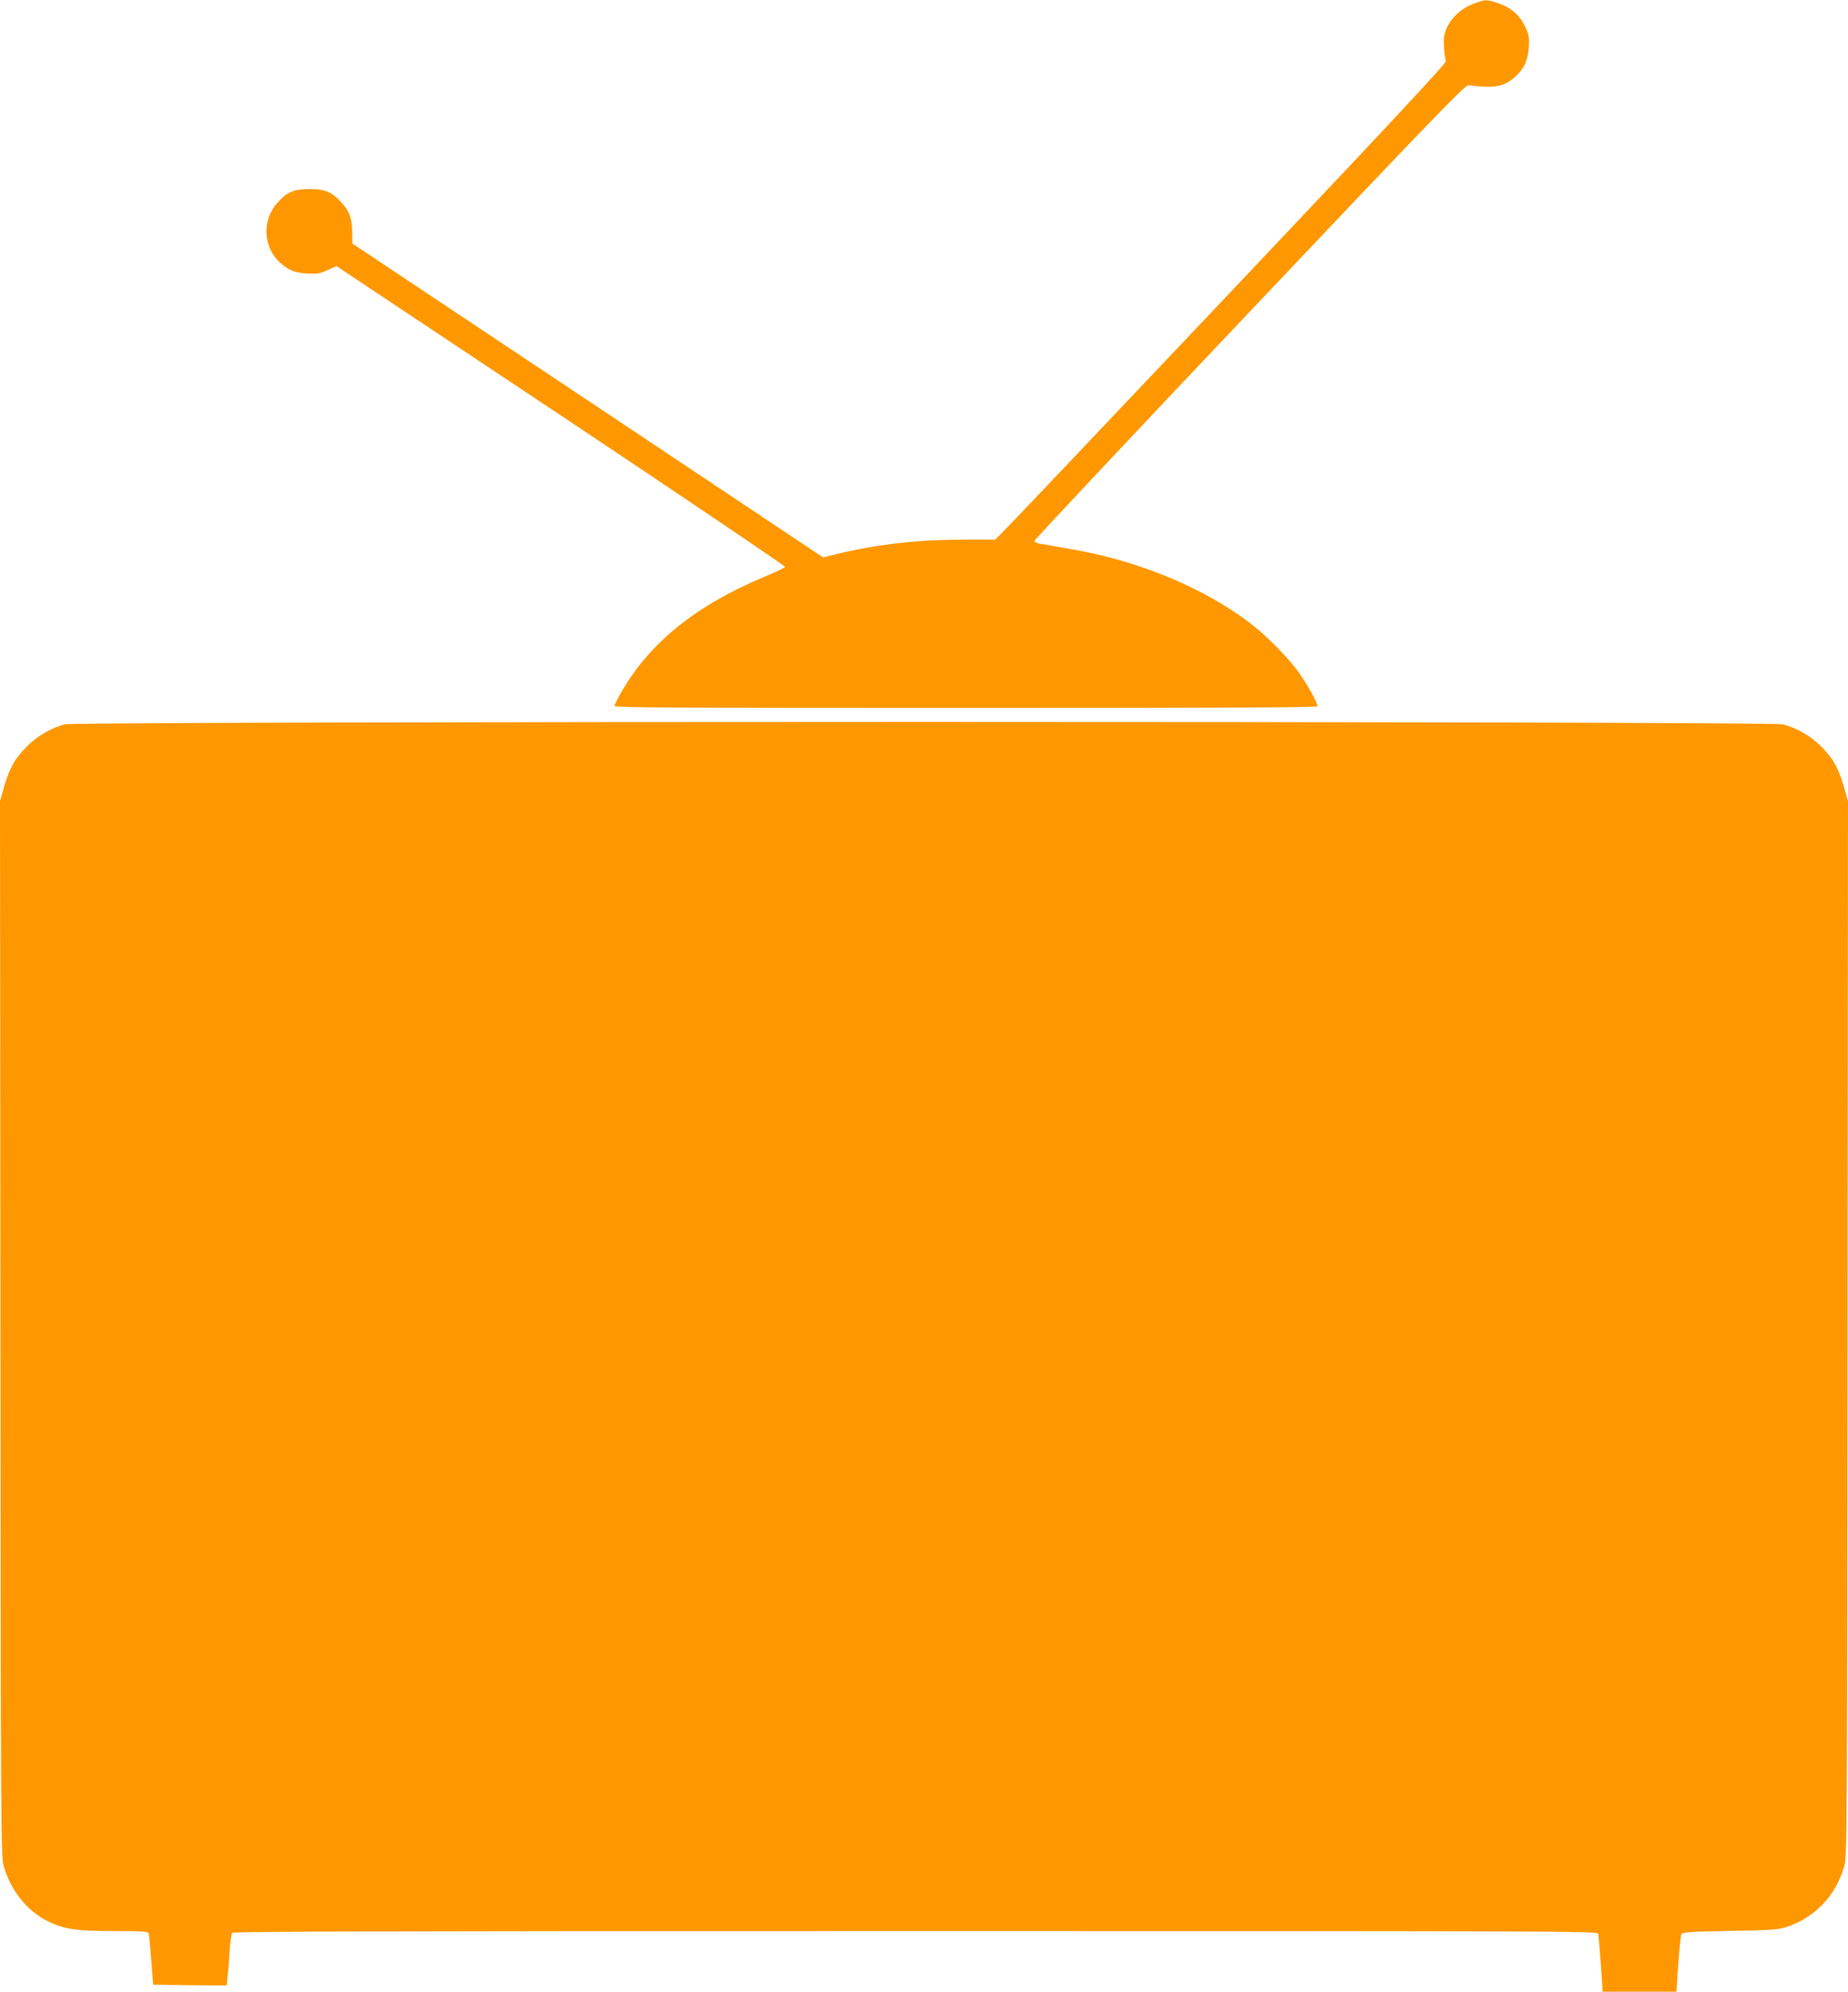
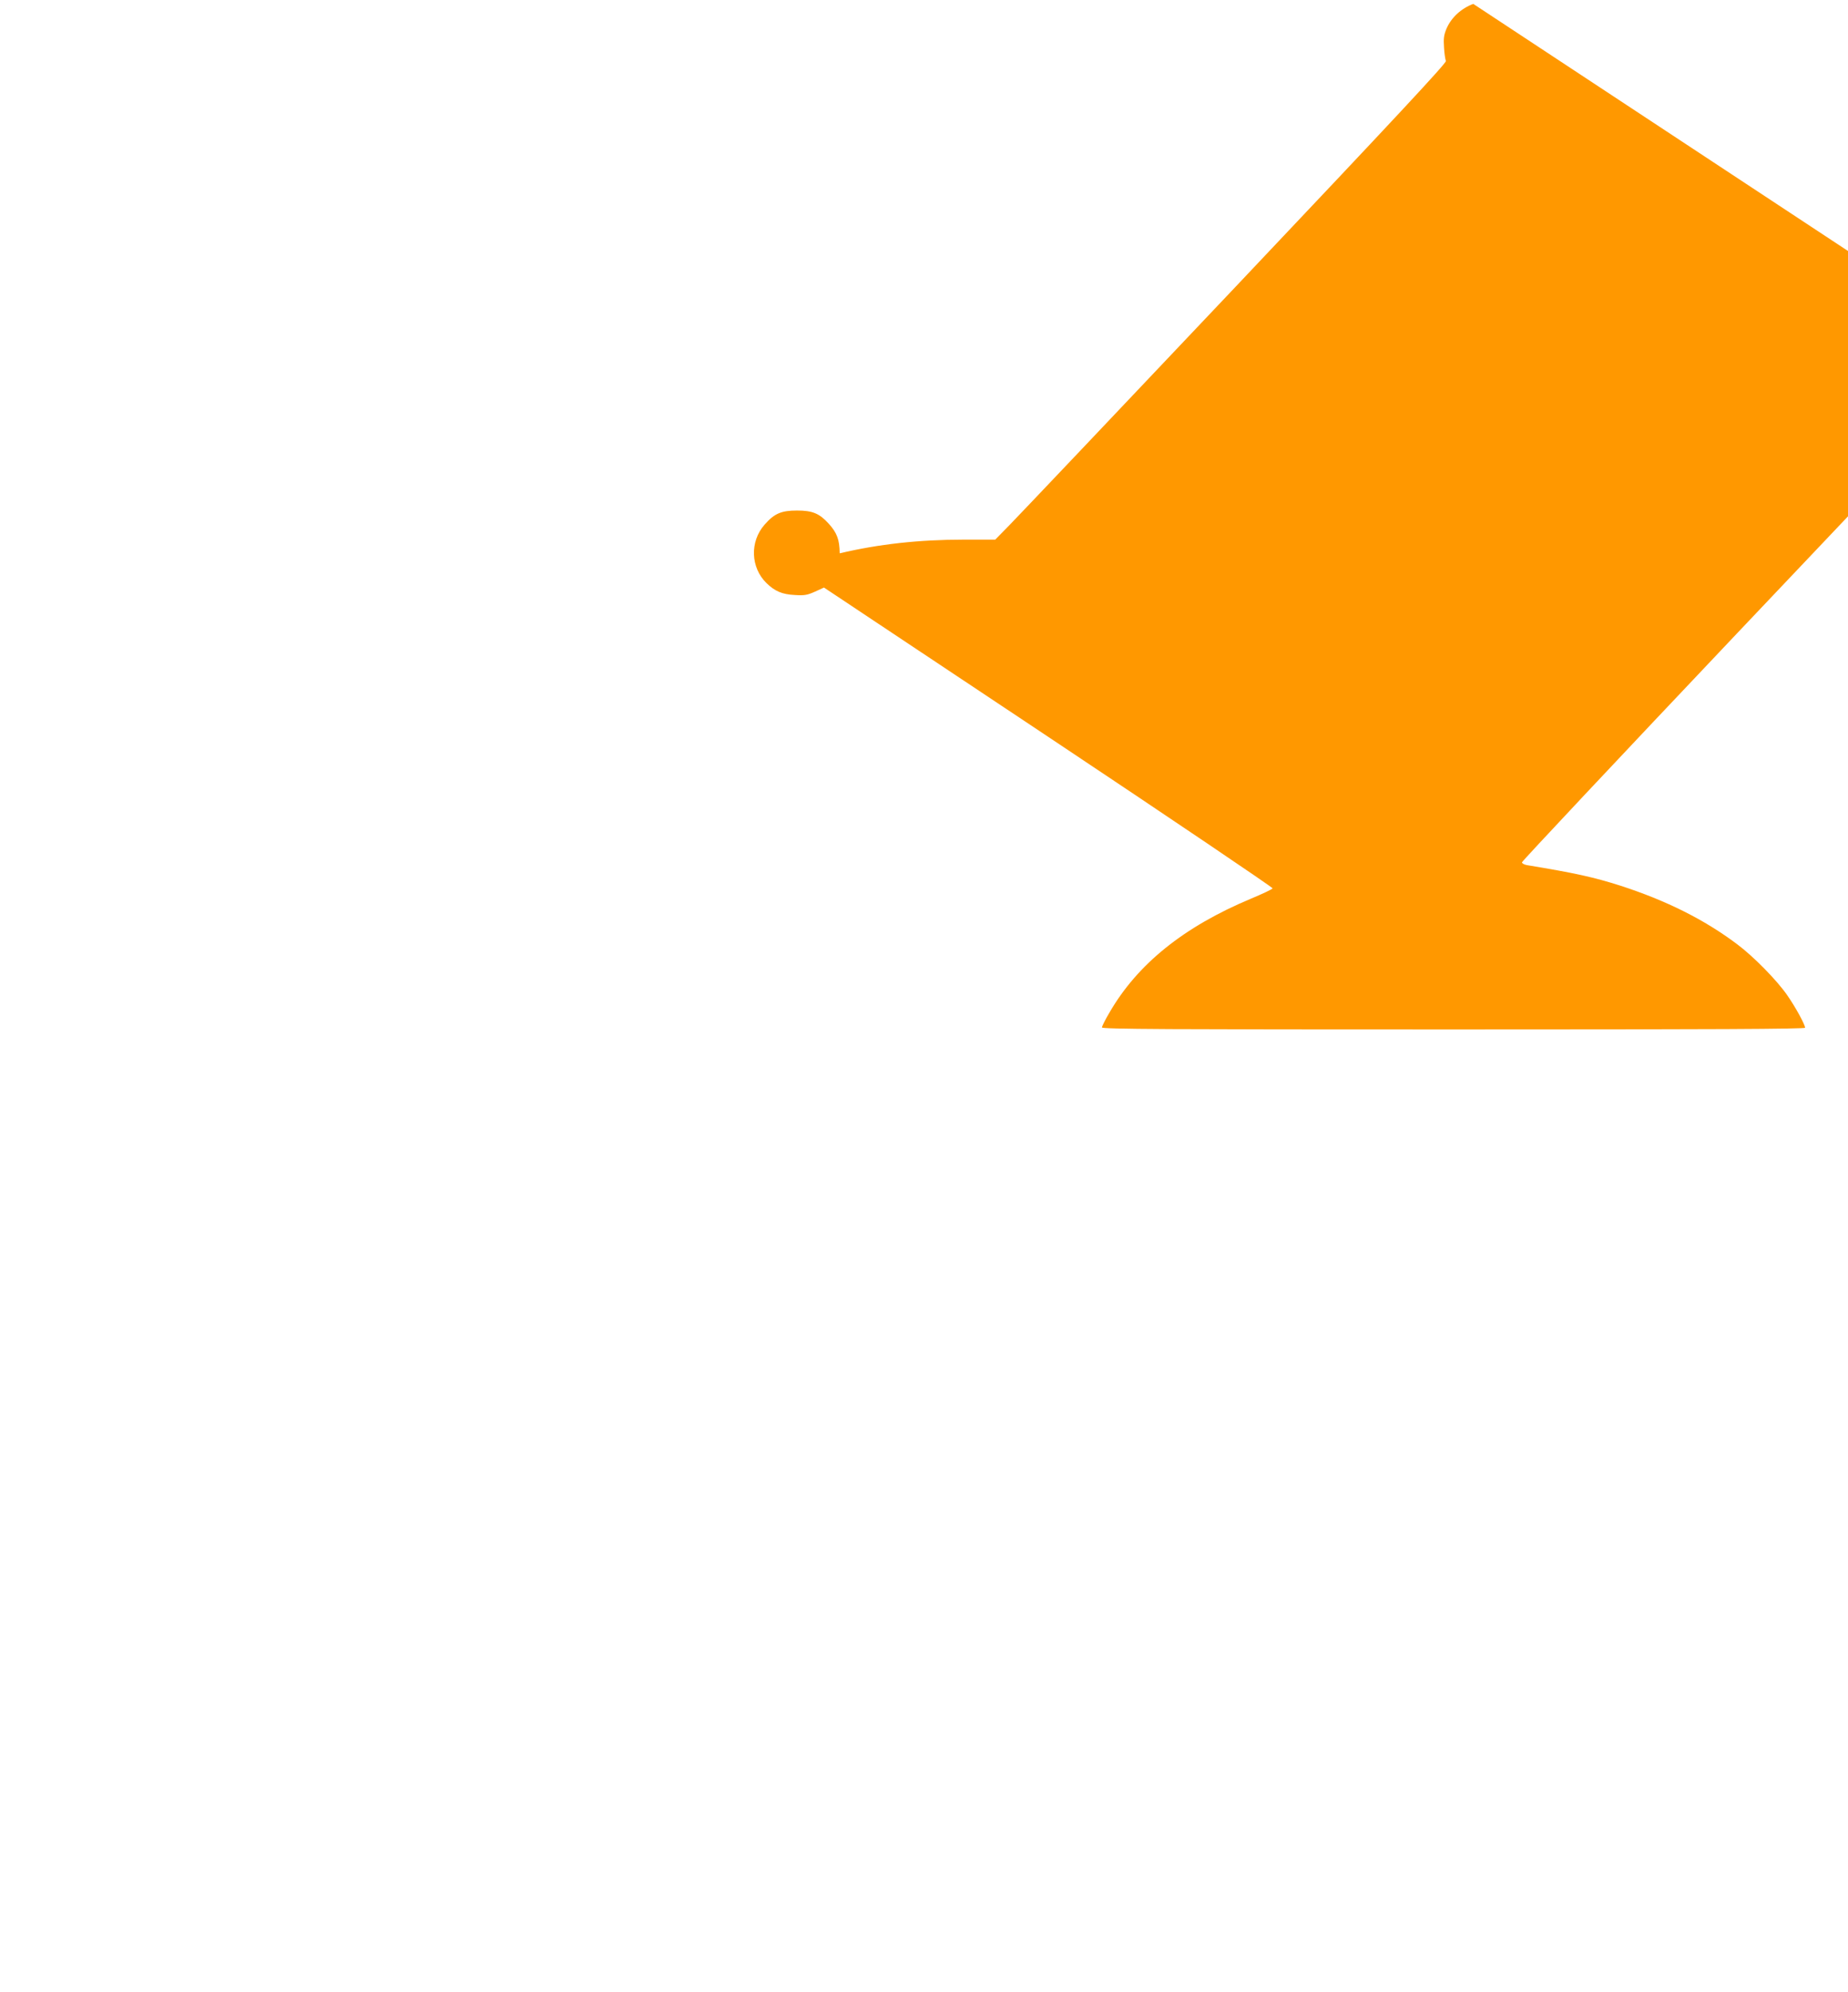
<svg xmlns="http://www.w3.org/2000/svg" version="1.0" width="1188pt" height="1280pt" viewBox="0 0 1188 1280" preserveAspectRatio="xMidYMid meet">
  <g transform="translate(0,1280) scale(0.1,-0.1)" fill="#ff9800" stroke="none">
-     <path d="M9471 12775 c-77 -29 -141 -87 -172 -159 -17 -41 -20 -63 -16 -121 2 -38 8 -77 12 -87 5 -12 -325 -366 -1351 -1450 -746 -788 -1399 -1476 -1451 -1529 l-95 -97 -202 0 c-289 0 -549 -29 -798 -88 l-107 -26 -1513 1009 -1513 1008 -1 75 c-1 88 -17 131 -70 190 -60 66 -104 85 -204 85 -102 0 -146 -19 -209 -91 -96 -109 -90 -276 13 -376 54 -52 100 -72 183 -76 61 -4 80 0 129 22 l57 26 1444 -961 c794 -529 1442 -967 1440 -972 -2 -6 -64 -35 -138 -66 -433 -181 -731 -421 -911 -733 -27 -45 -48 -88 -48 -95 0 -11 420 -13 2260 -13 1669 0 2260 3 2260 11 0 20 -61 132 -114 208 -65 95 -217 250 -323 329 -210 158 -454 280 -750 376 -173 55 -291 81 -600 132 -18 3 -33 11 -33 18 0 7 622 669 1383 1472 1188 1254 1386 1459 1407 1456 170 -21 229 -10 302 56 56 51 80 104 86 188 4 61 1 80 -20 125 -40 87 -96 134 -197 165 -59 18 -64 17 -140 -11z" />
-     <path d="M416 8145 c-88 -24 -176 -75 -240 -139 -78 -76 -117 -146 -150 -263 l-26 -92 3 -3388 c2 -3199 3 -3392 20 -3452 43 -156 150 -292 282 -357 108 -53 178 -64 428 -64 165 0 219 -3 222 -13 3 -6 11 -84 17 -172 l13 -160 236 -3 236 -2 6 57 c4 32 10 105 13 163 4 58 11 111 17 118 7 9 898 12 4393 12 4165 0 4383 -1 4388 -17 2 -10 10 -98 17 -195 l12 -178 237 0 237 0 12 178 c7 97 16 184 20 192 7 13 56 16 312 21 253 4 313 8 359 23 187 61 324 204 377 397 17 60 18 253 20 3452 l3 3388 -26 92 c-33 117 -72 187 -150 263 -66 66 -152 115 -244 139 -79 21 -10967 21 -11044 0z" />
+     <path d="M9471 12775 c-77 -29 -141 -87 -172 -159 -17 -41 -20 -63 -16 -121 2 -38 8 -77 12 -87 5 -12 -325 -366 -1351 -1450 -746 -788 -1399 -1476 -1451 -1529 l-95 -97 -202 0 c-289 0 -549 -29 -798 -88 c-1 88 -17 131 -70 190 -60 66 -104 85 -204 85 -102 0 -146 -19 -209 -91 -96 -109 -90 -276 13 -376 54 -52 100 -72 183 -76 61 -4 80 0 129 22 l57 26 1444 -961 c794 -529 1442 -967 1440 -972 -2 -6 -64 -35 -138 -66 -433 -181 -731 -421 -911 -733 -27 -45 -48 -88 -48 -95 0 -11 420 -13 2260 -13 1669 0 2260 3 2260 11 0 20 -61 132 -114 208 -65 95 -217 250 -323 329 -210 158 -454 280 -750 376 -173 55 -291 81 -600 132 -18 3 -33 11 -33 18 0 7 622 669 1383 1472 1188 1254 1386 1459 1407 1456 170 -21 229 -10 302 56 56 51 80 104 86 188 4 61 1 80 -20 125 -40 87 -96 134 -197 165 -59 18 -64 17 -140 -11z" />
  </g>
</svg>